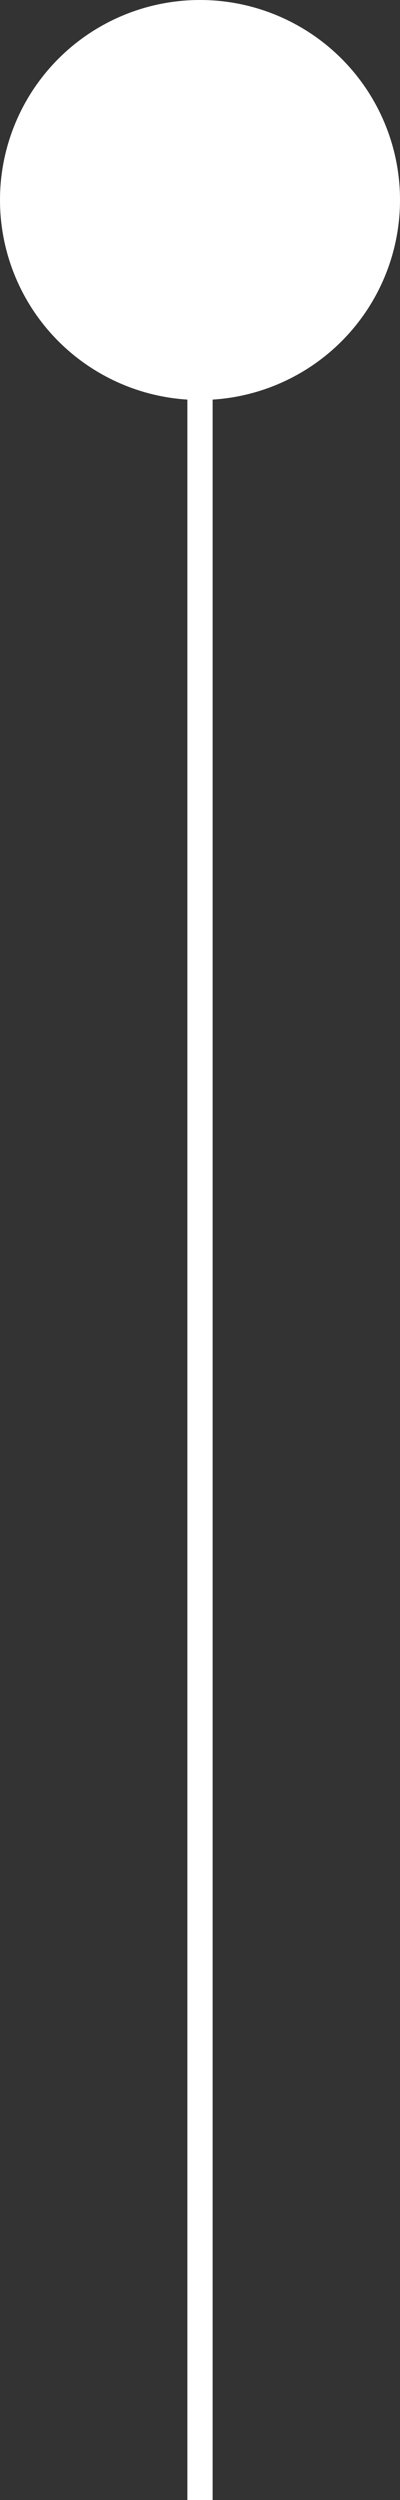
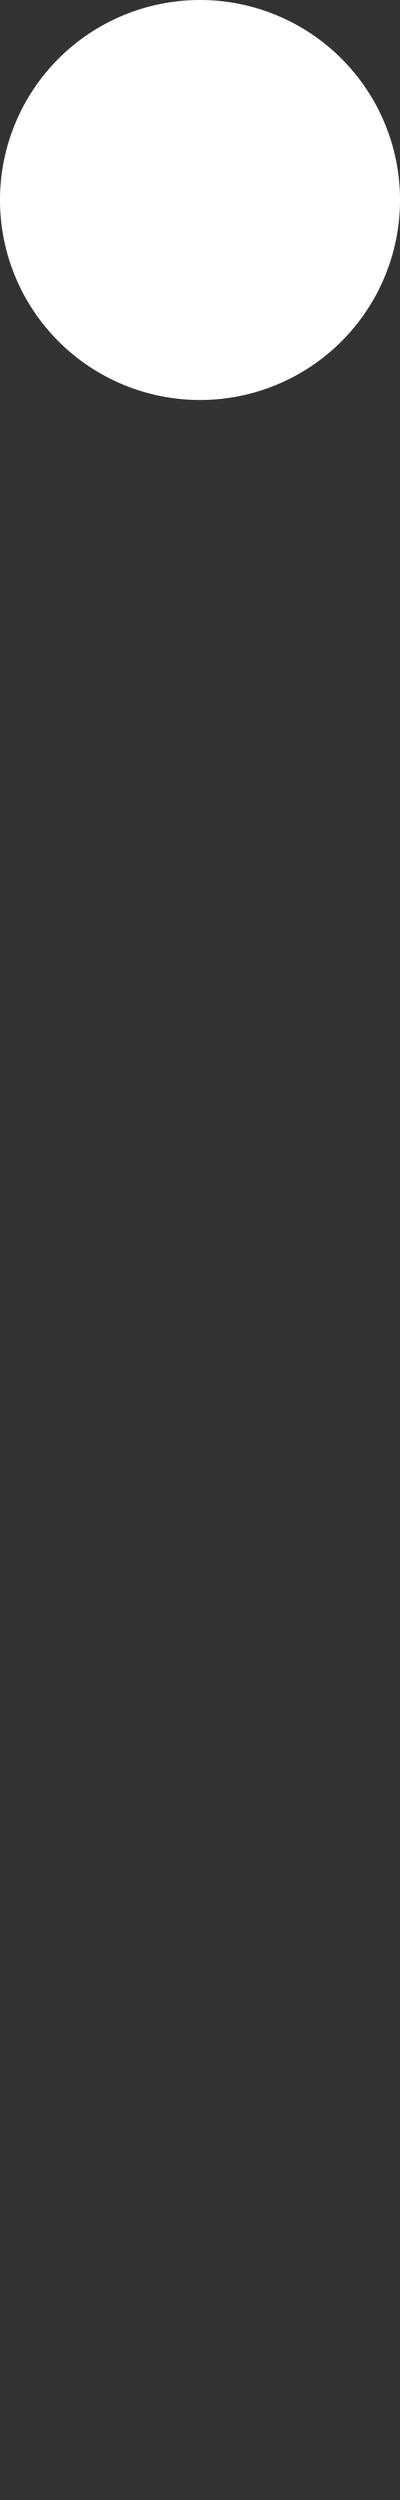
<svg xmlns="http://www.w3.org/2000/svg" id="Layer_1" data-name="Layer 1" viewBox="0 0 63.36 396">
  <rect x="0" y="0" width="63.36" height="396" fill="#333333" stroke="none" />
  <defs>
    <style>.cls-1{fill:#fff;}.cls-2{fill:none;stroke:#fff;stroke-miterlimit:10;stroke-width:4px;}</style>
  </defs>
  <circle class="cls-1" cx="31.68" cy="31.68" r="31.68" />
-   <line class="cls-2" x1="31.68" y1="31.68" x2="31.68" y2="396" />
</svg>